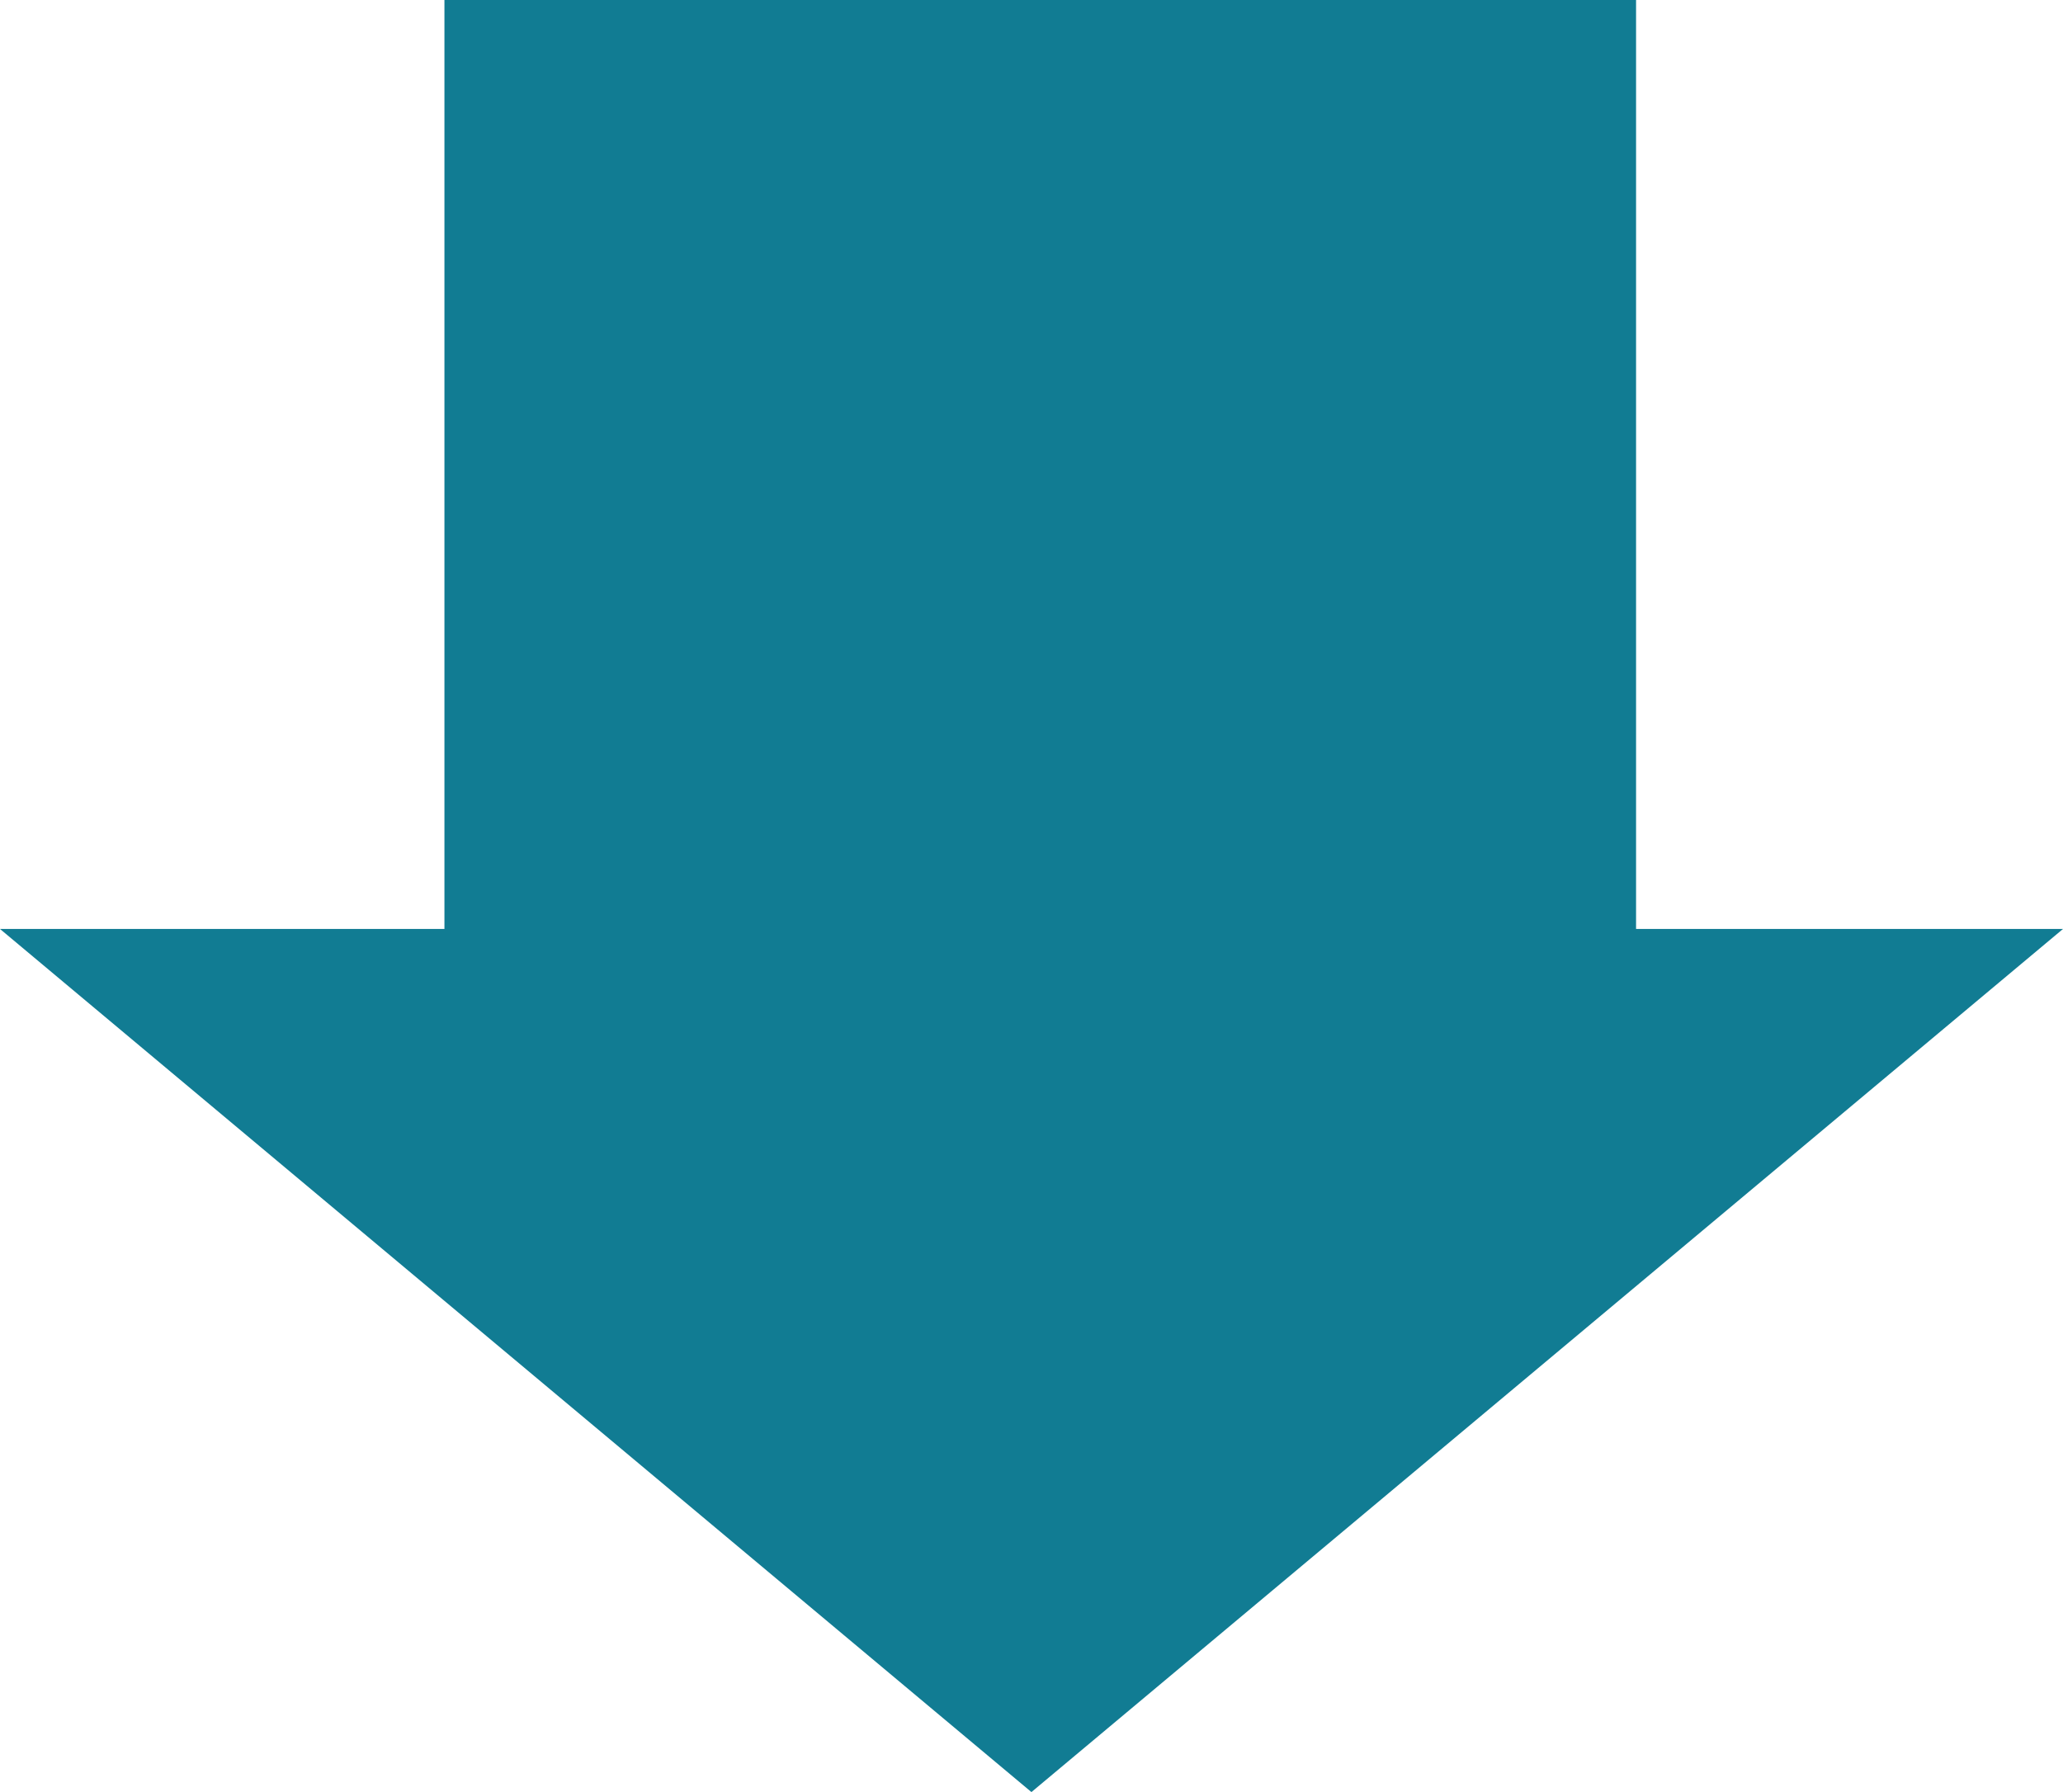
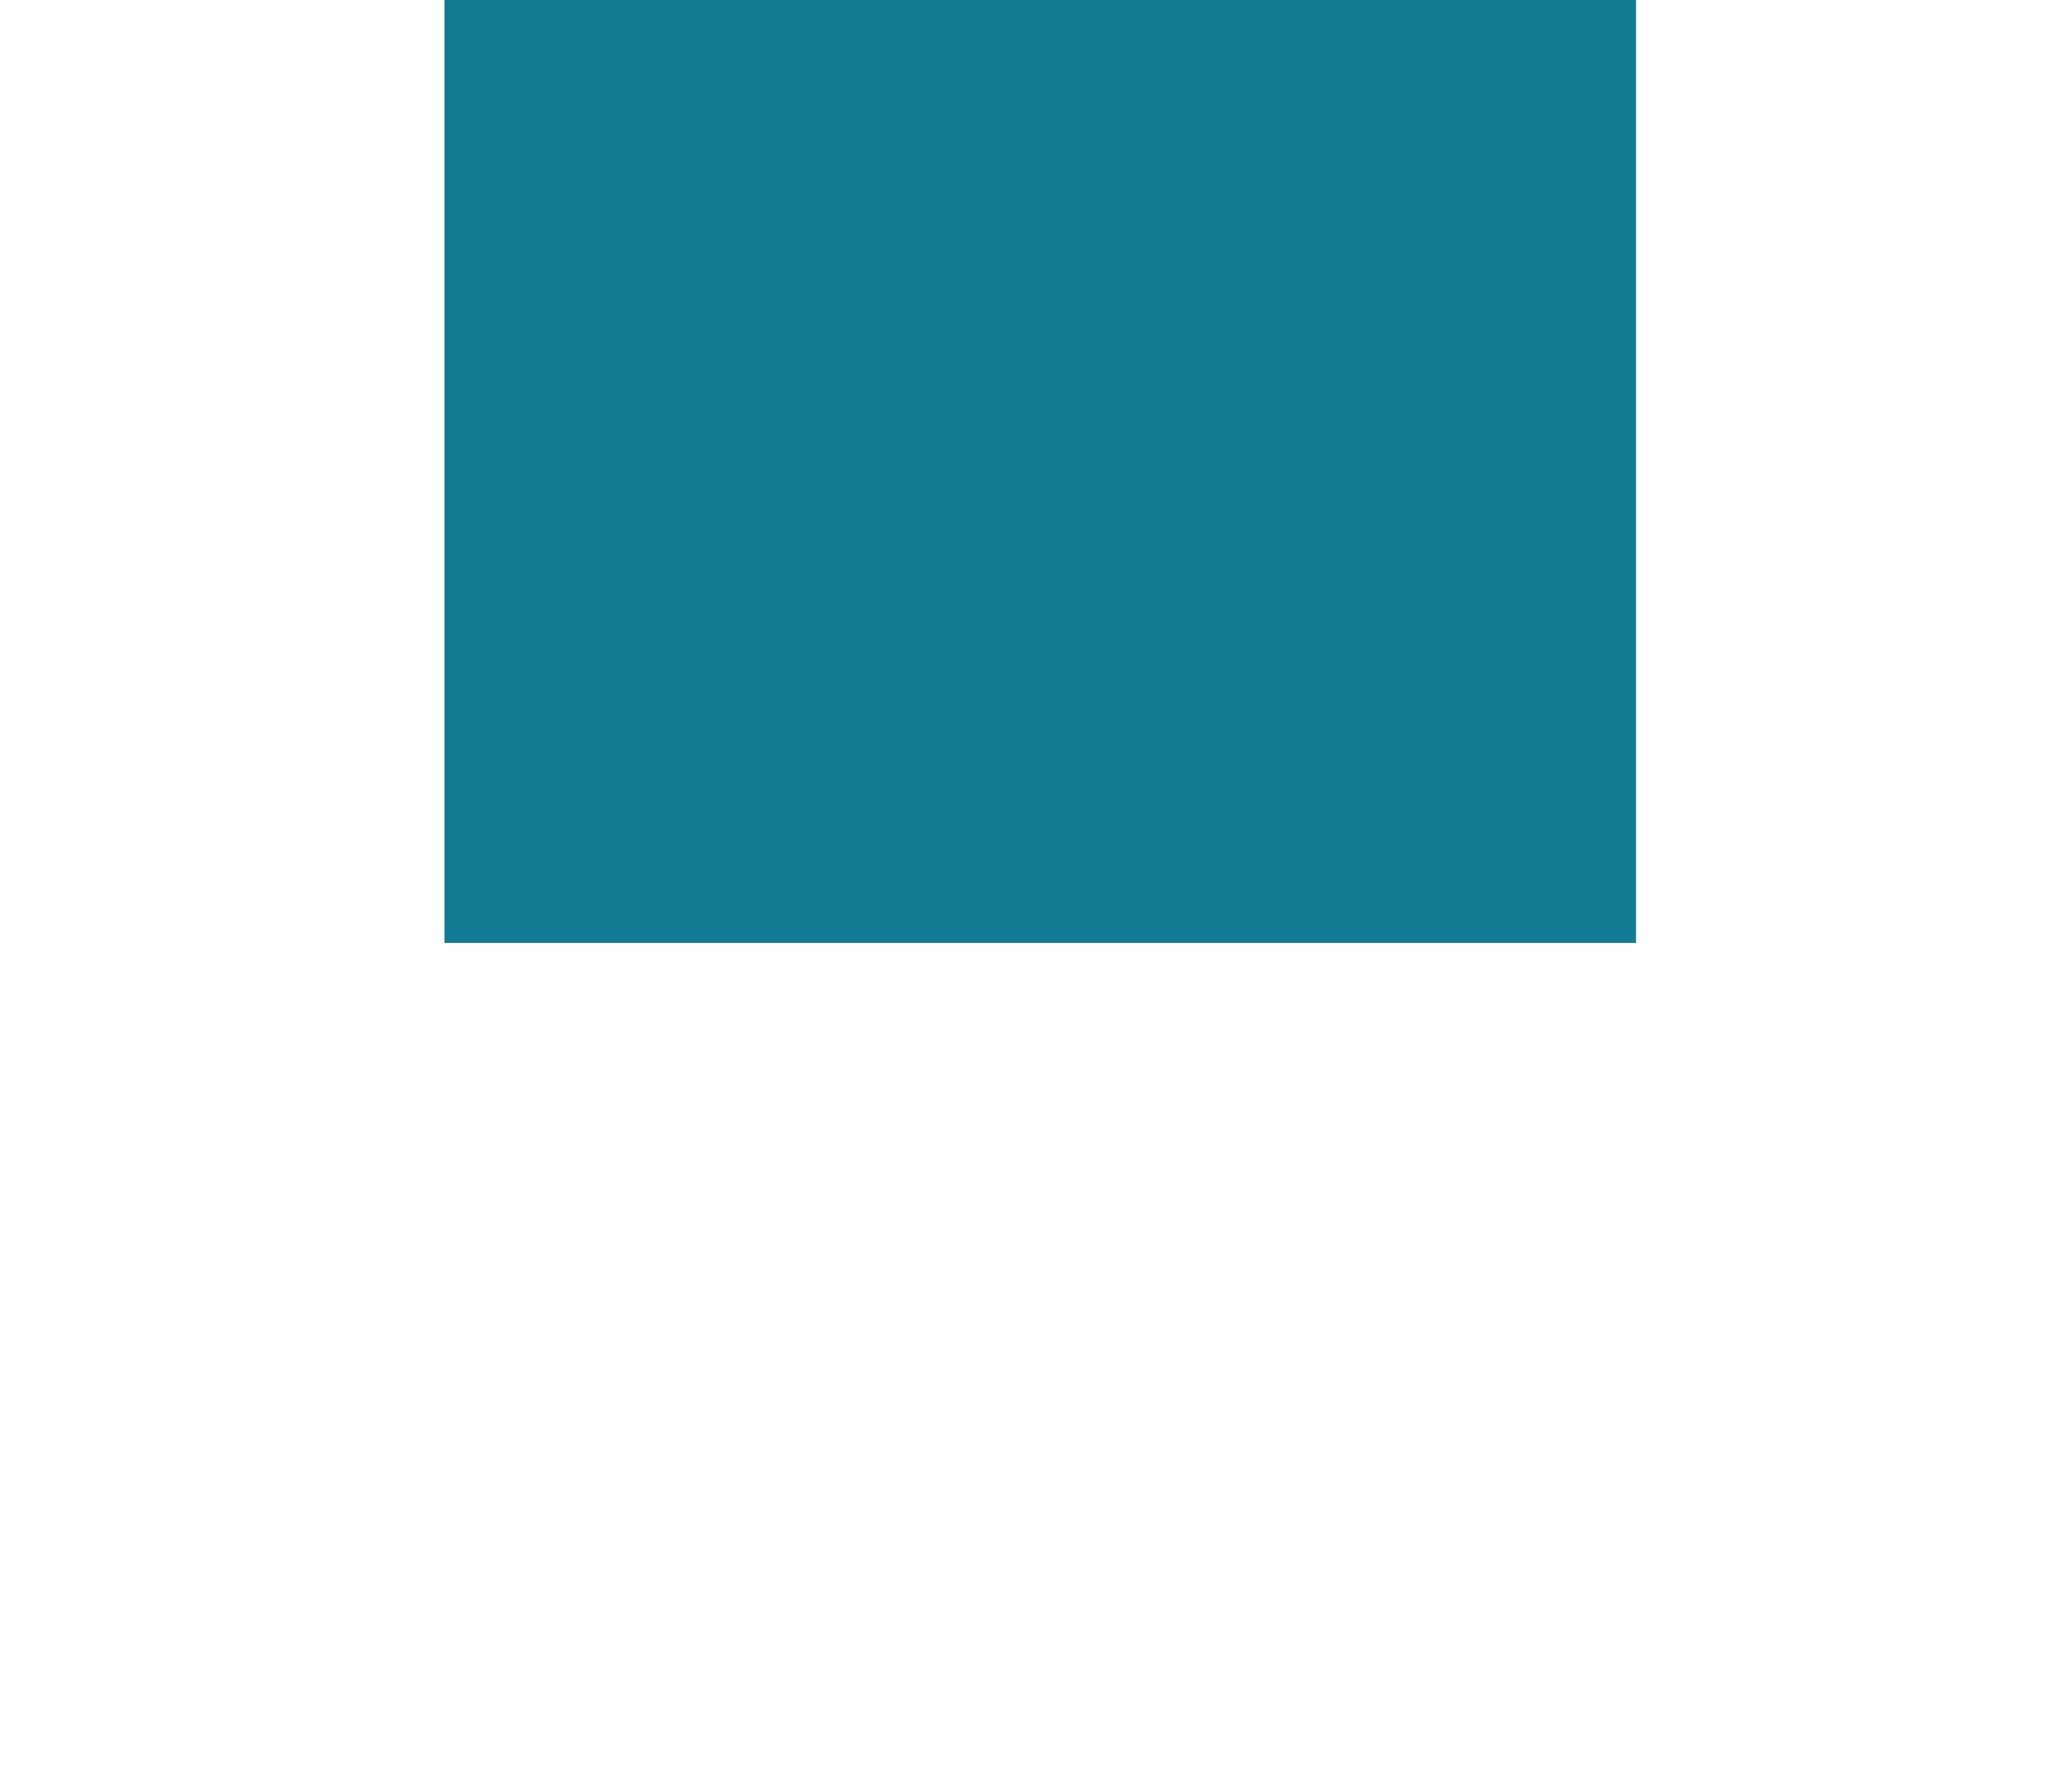
<svg xmlns="http://www.w3.org/2000/svg" viewBox="0 0 145.01 125.99">
  <defs>
    <style>.cls-1{fill:#117c93;}</style>
  </defs>
  <g id="レイヤー_2" data-name="レイヤー 2">
    <g id="グループ_21" data-name="グループ 21">
      <g id="長方形_89" data-name="長方形 89">
        <rect class="cls-1" x="31.24" width="83.76" height="66.29" />
      </g>
      <g id="多角形_5" data-name="多角形 5">
-         <polygon class="cls-1" points="0 65.31 72.5 125.99 145.01 65.31 0 65.31" />
-       </g>
+         </g>
    </g>
  </g>
</svg>